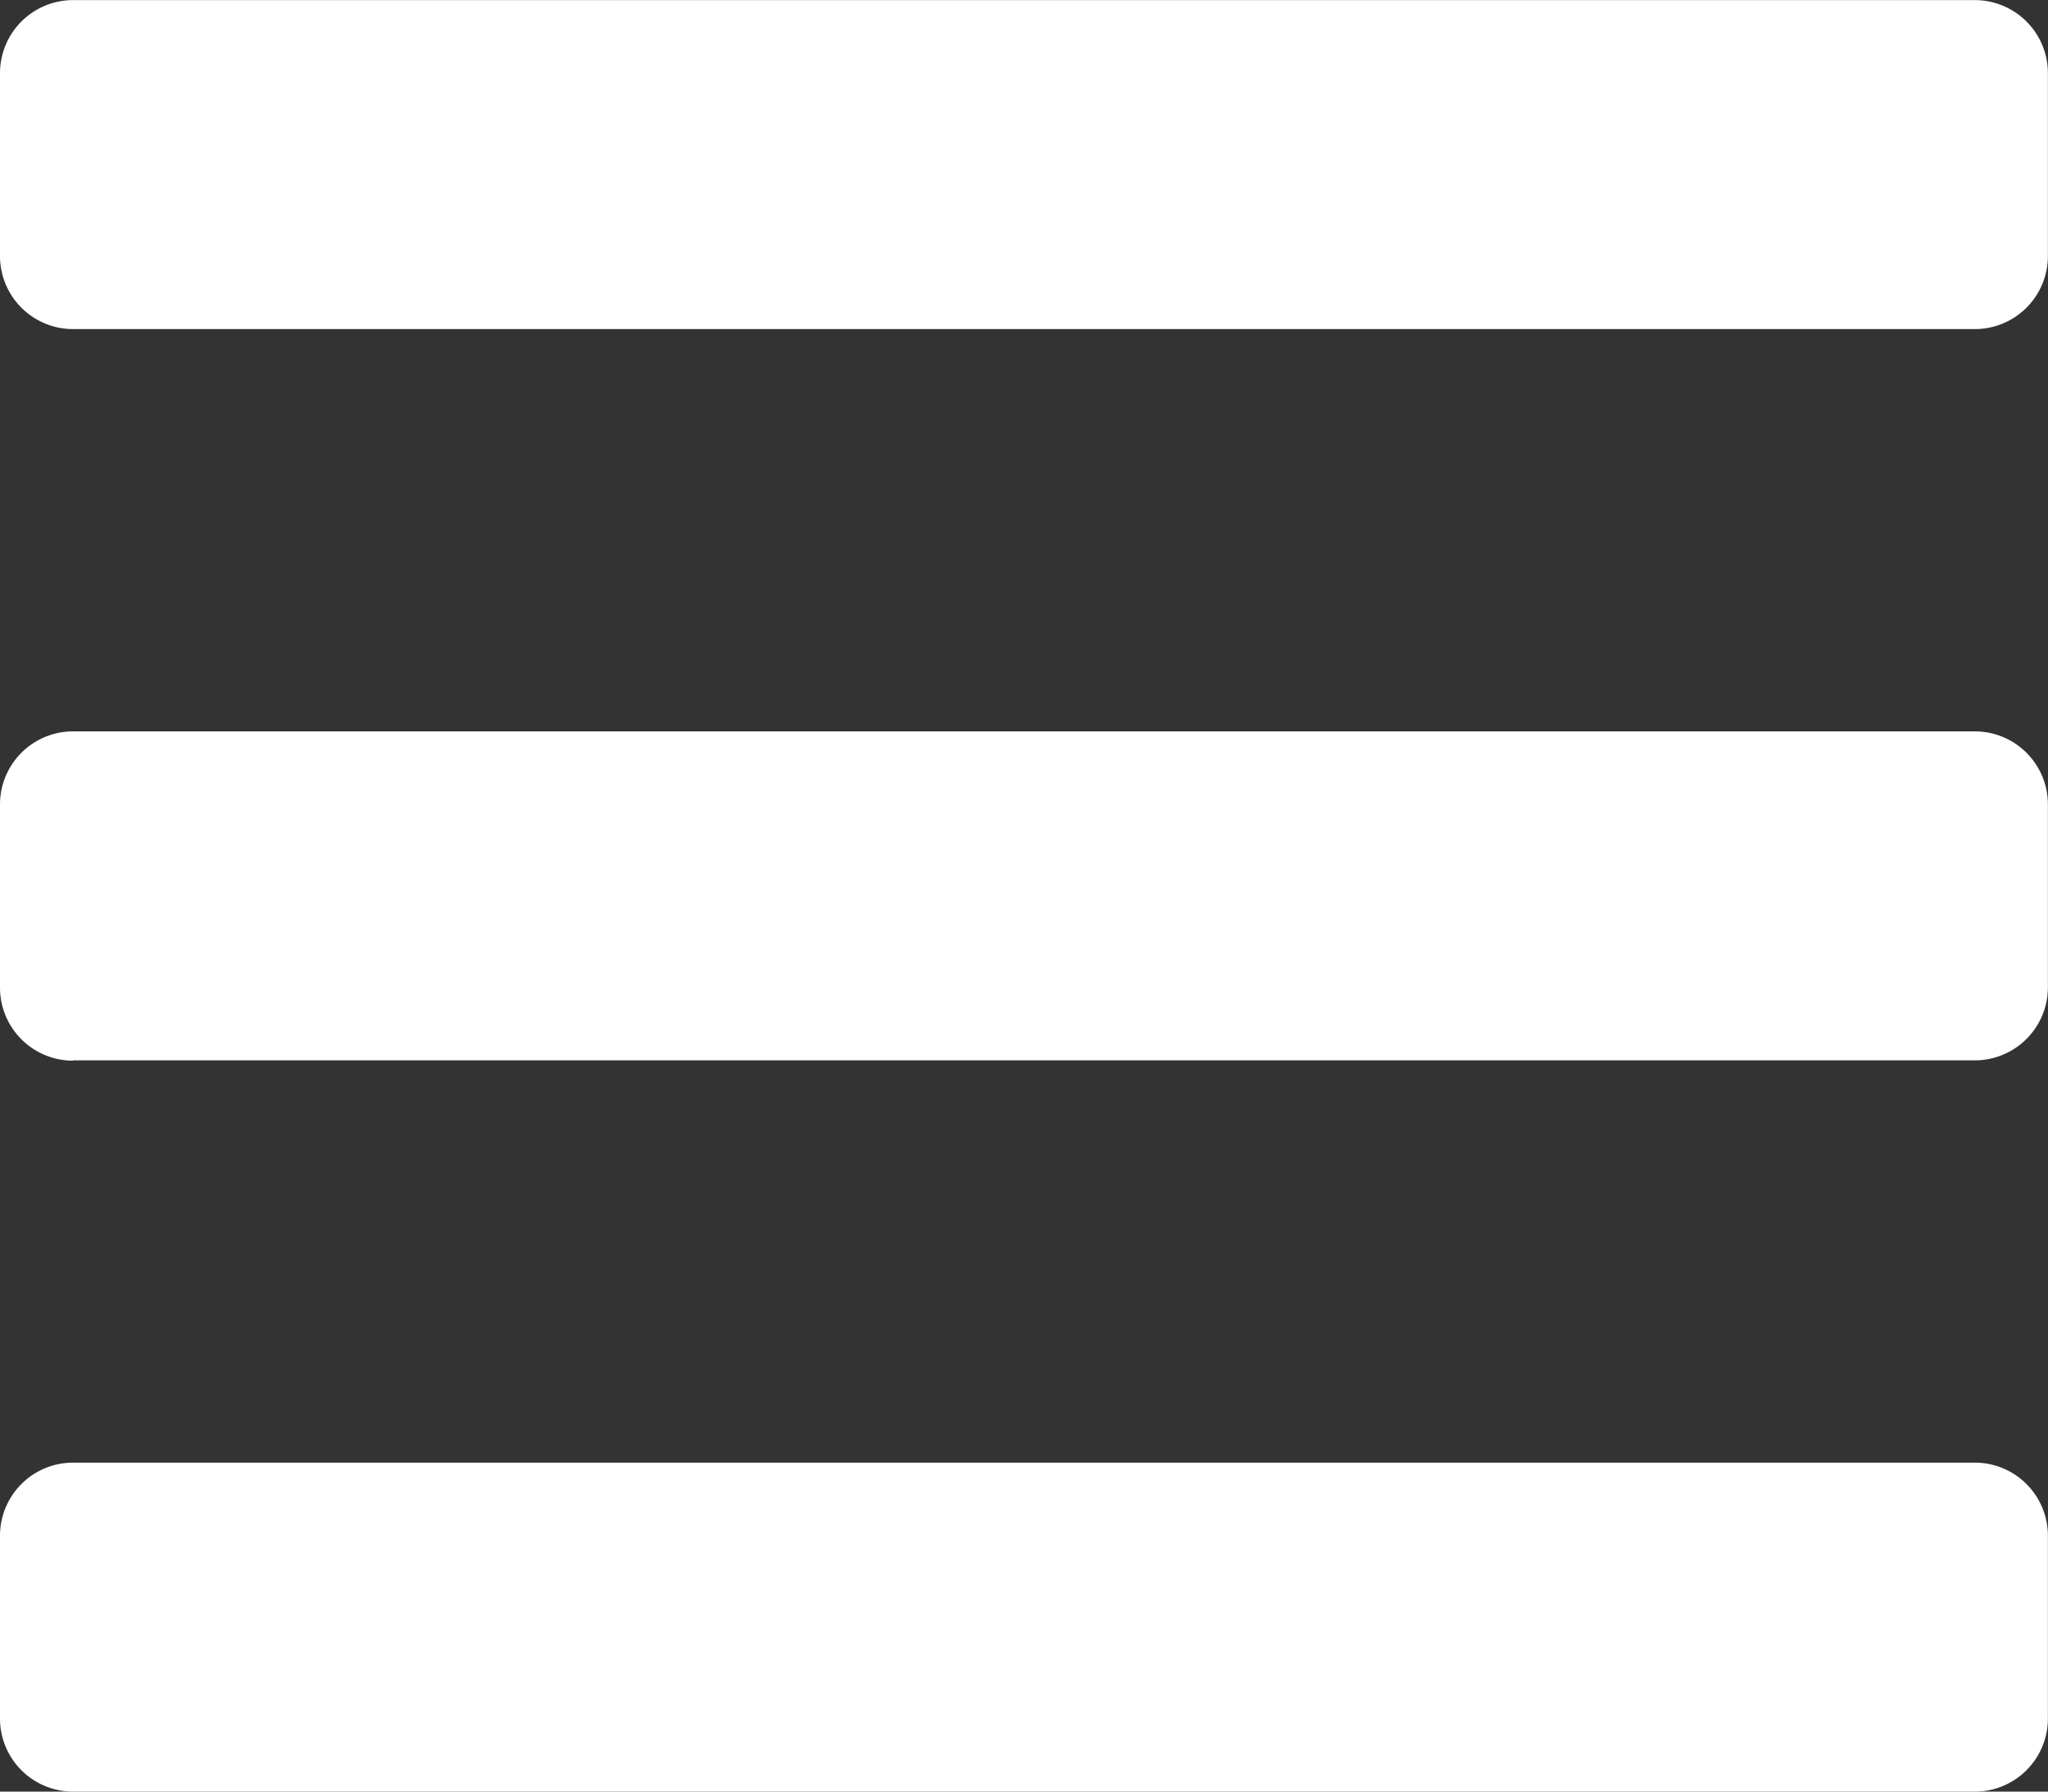
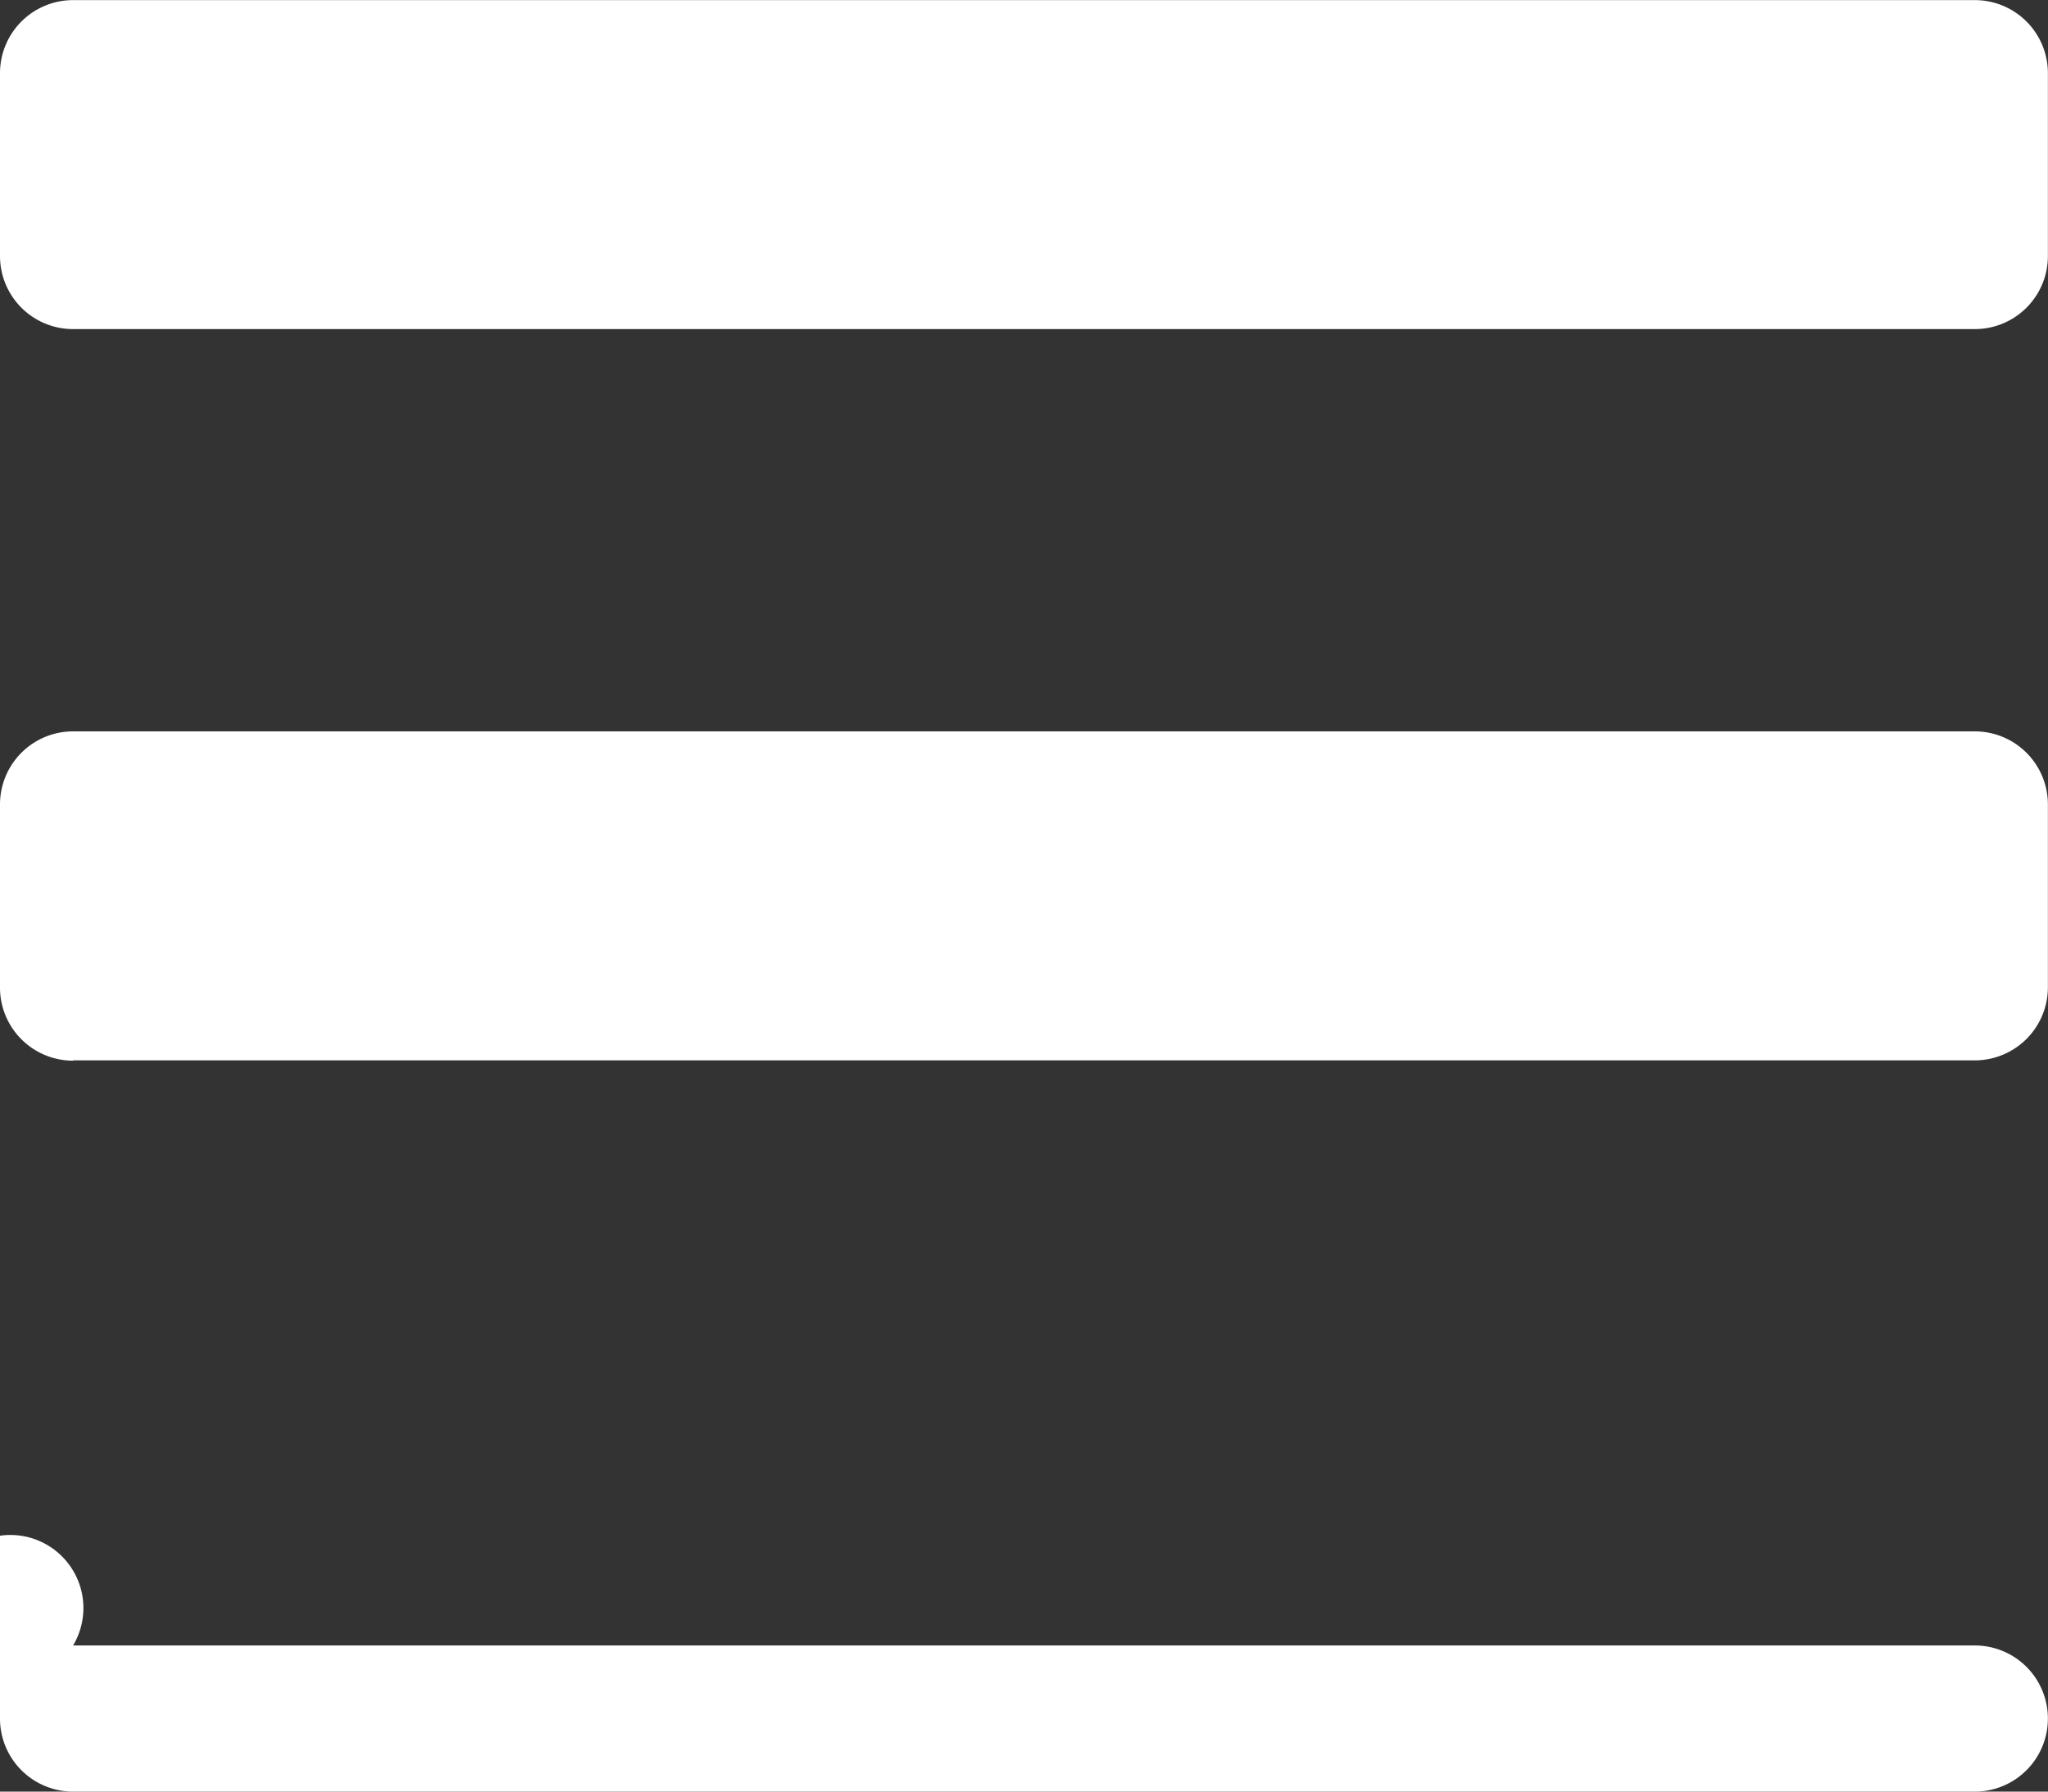
<svg xmlns="http://www.w3.org/2000/svg" width="19.25" height="16.844" viewBox="0 0 19.25 16.844">
  <rect x="0" y="0" width="19.25" height="16.844" fill="#333333" stroke="none" />
-   <path id="Path_5292" data-name="Path 5292" d="M.687-13.578H18.562a.687.687,0,0,0,.687-.687v-1.719a.687.687,0,0,0-.687-.687H.687A.687.687,0,0,0,0-15.984v1.719A.687.687,0,0,0,.687-13.578Zm0,6.875H18.562a.687.687,0,0,0,.687-.687V-9.109a.687.687,0,0,0-.687-.687H.687A.687.687,0,0,0,0-9.109v1.719A.687.687,0,0,0,.687-6.7Zm0,6.875H18.562a.687.687,0,0,0,.687-.687V-2.234a.687.687,0,0,0-.687-.687H.687A.687.687,0,0,0,0-2.234V-.516A.687.687,0,0,0,.687.172Z" transform="translate(0 16.672)" fill="#fff" />
+   <path id="Path_5292" data-name="Path 5292" d="M.687-13.578H18.562a.687.687,0,0,0,.687-.687v-1.719a.687.687,0,0,0-.687-.687H.687A.687.687,0,0,0,0-15.984v1.719A.687.687,0,0,0,.687-13.578Zm0,6.875H18.562a.687.687,0,0,0,.687-.687V-9.109a.687.687,0,0,0-.687-.687H.687A.687.687,0,0,0,0-9.109v1.719A.687.687,0,0,0,.687-6.7Zm0,6.875H18.562a.687.687,0,0,0,.687-.687a.687.687,0,0,0-.687-.687H.687A.687.687,0,0,0,0-2.234V-.516A.687.687,0,0,0,.687.172Z" transform="translate(0 16.672)" fill="#fff" />
</svg>